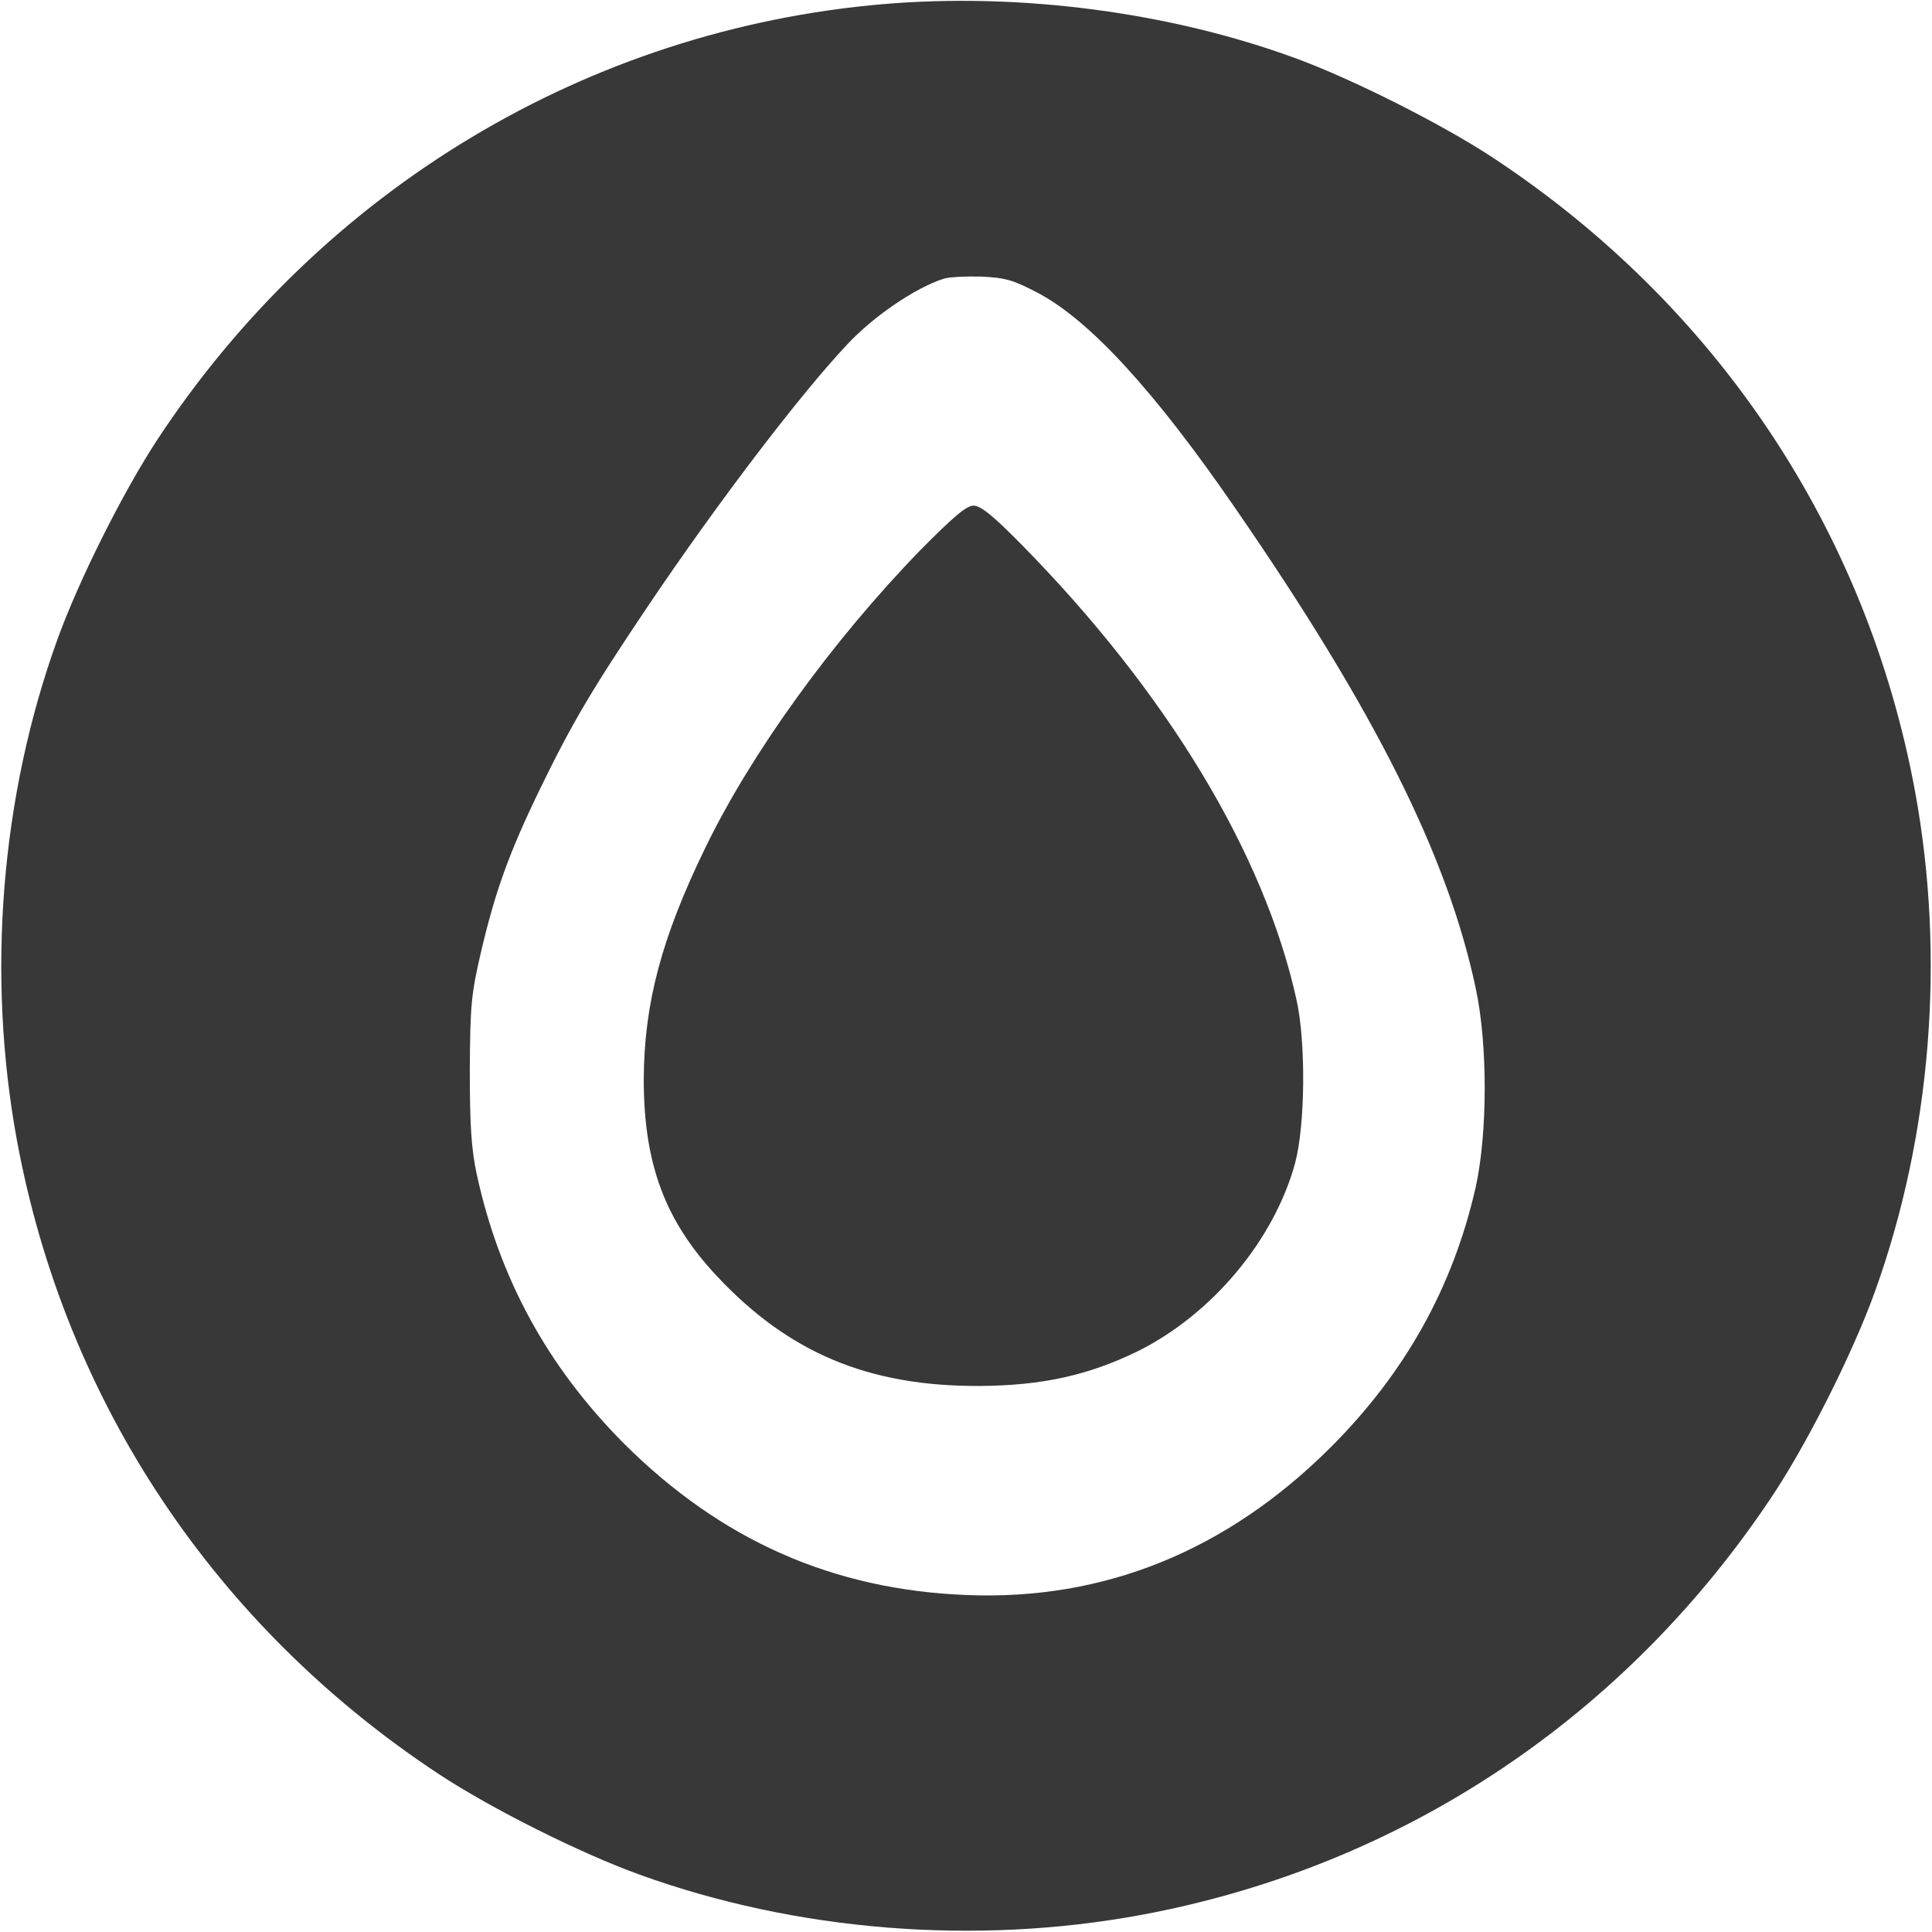
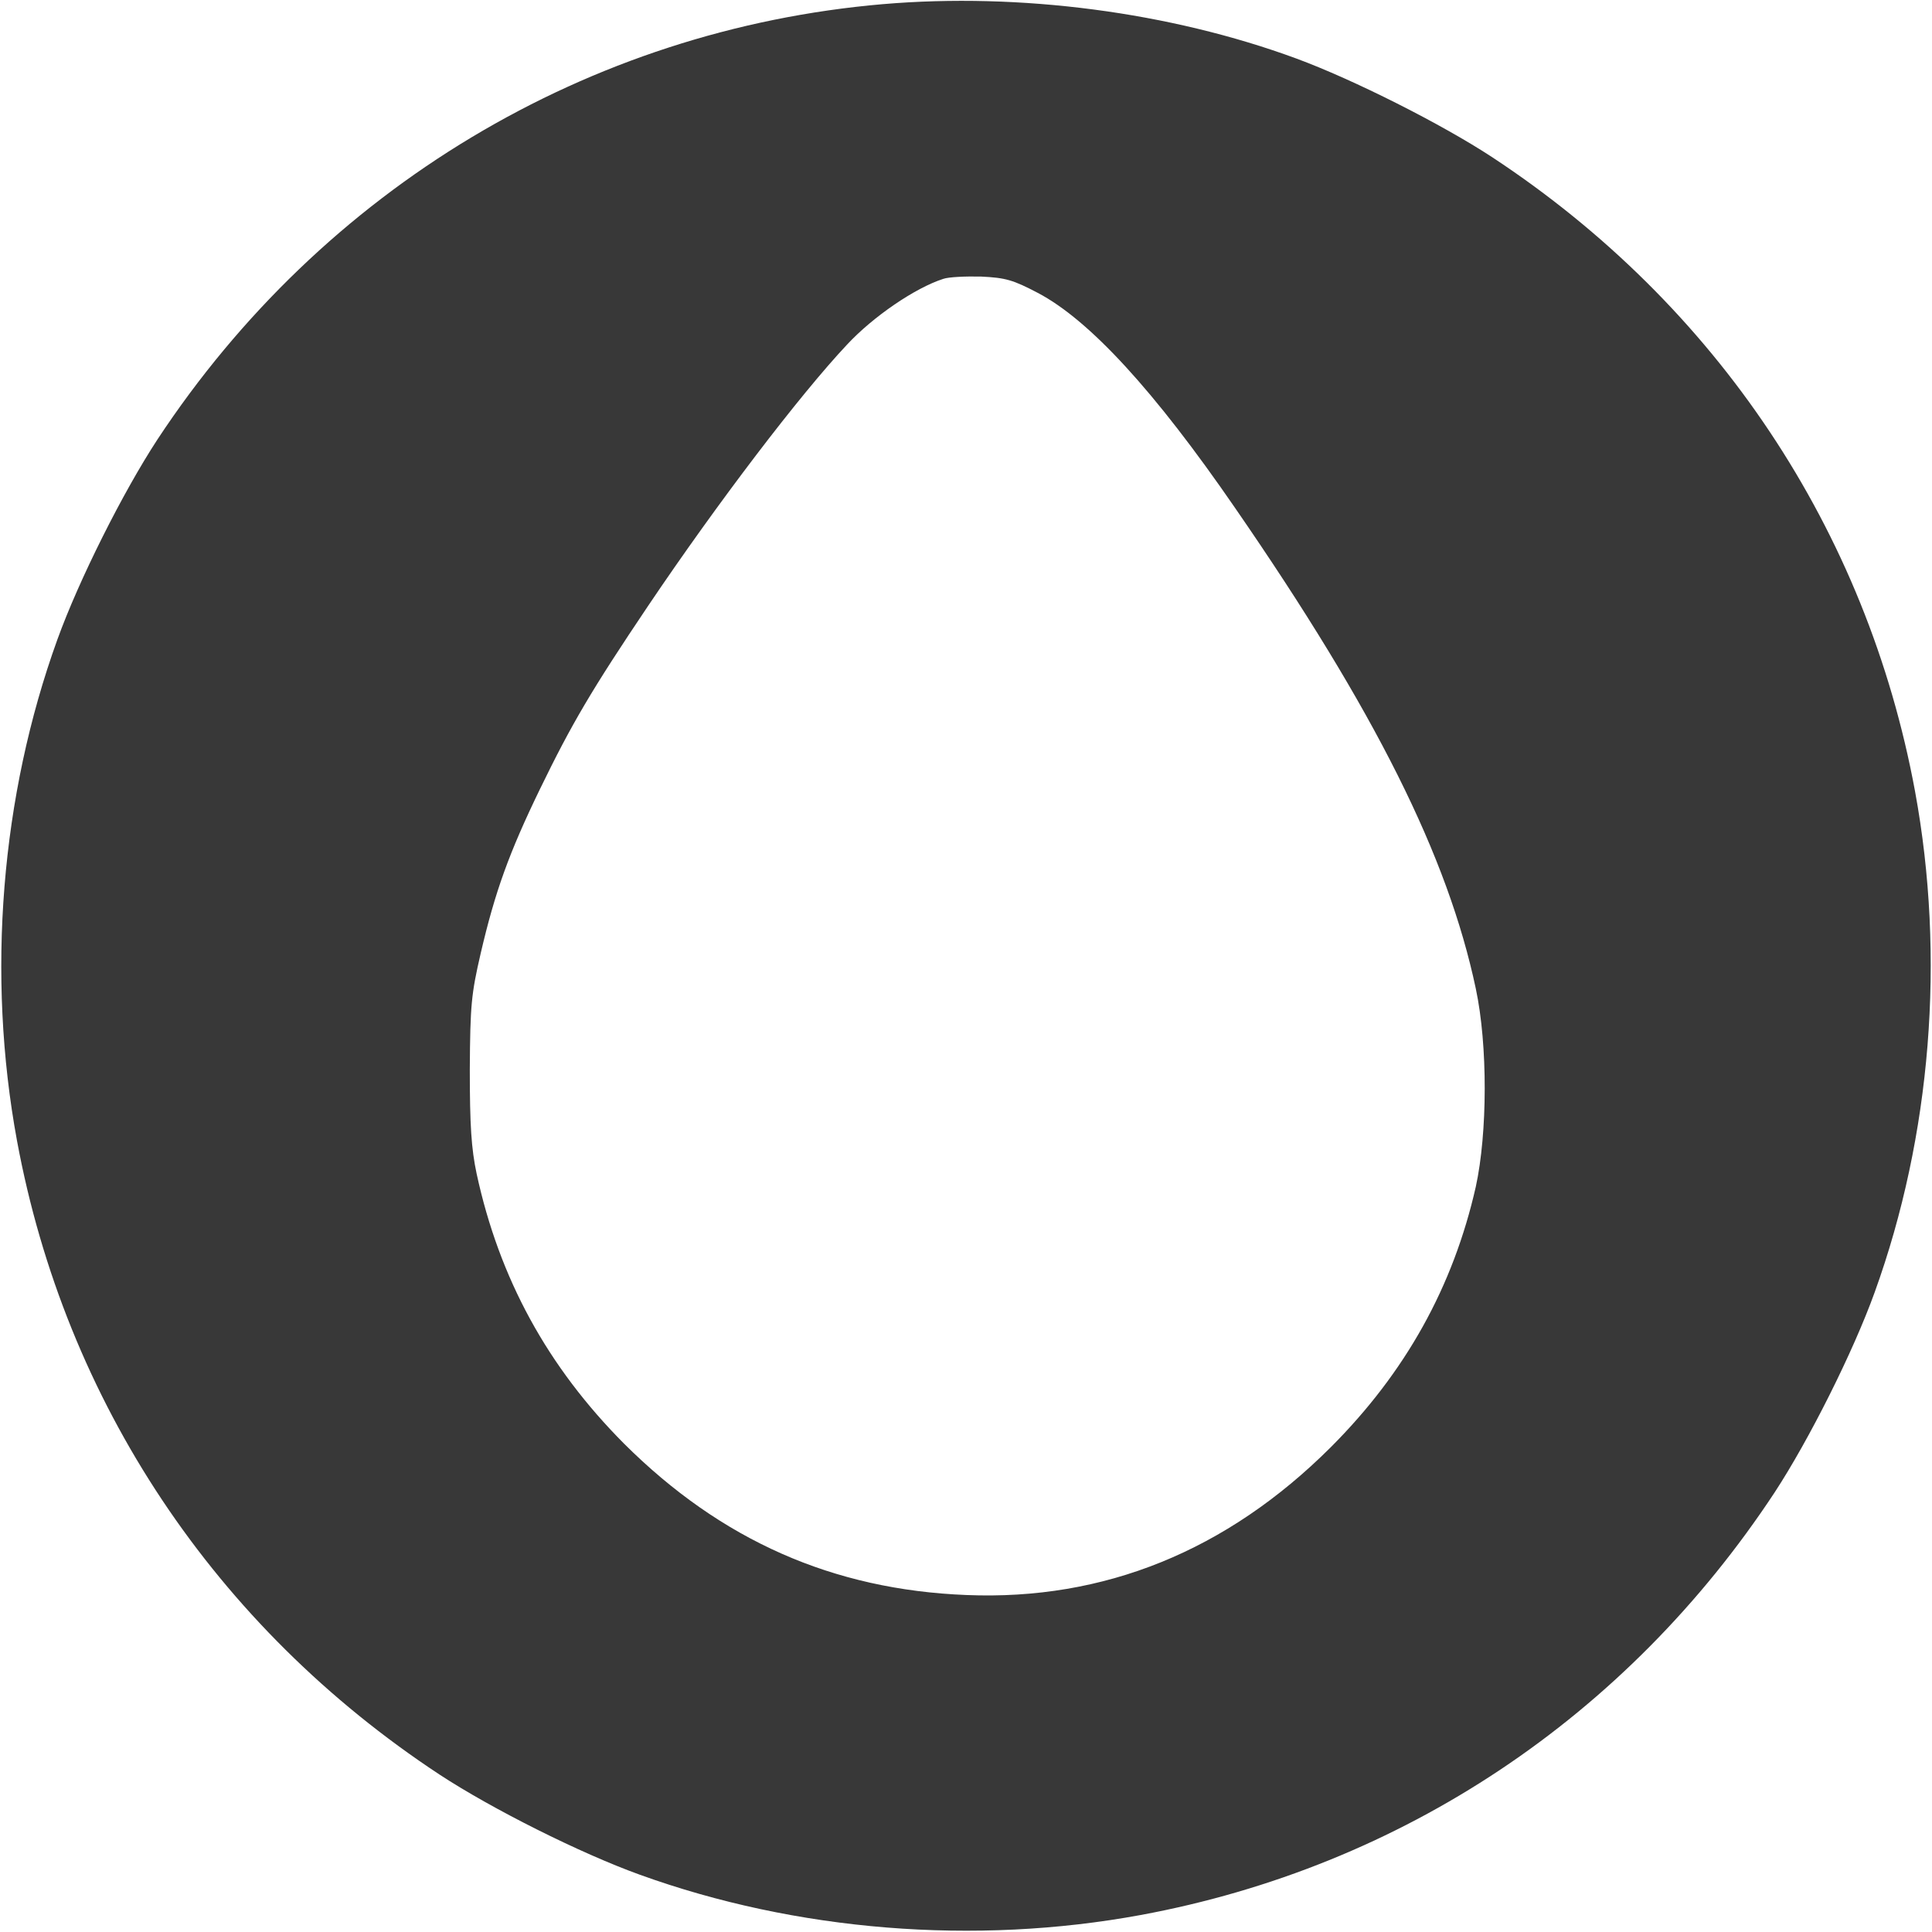
<svg xmlns="http://www.w3.org/2000/svg" width="250" height="250">
  <g fill="#383838">
    <path d="M114.258.535C76.125 3.81 41.75 24.415 20.363 56.883c-4.445 6.789-10.156 18.164-12.941 25.879-7.324 20.265-9.18 43.36-5.223 64.843 6.25 33.79 25.633 62.891 54.688 82.032 6.785 4.445 18.164 10.156 25.879 12.941 20.261 7.324 43.359 9.18 64.843 5.223 33.79-6.25 62.891-25.633 82.032-54.688 4.441-6.785 10.156-18.164 12.937-25.879 7.324-20.261 9.18-43.359 5.227-64.843-6.25-33.79-25.637-62.891-54.688-82.032-6.543-4.297-17.969-10.058-25.39-12.793-16.309-6.003-35.743-8.543-53.47-7.03zm20.02 37.356c6.69 3.515 15.09 12.644 25.538 27.832 18.164 26.316 27.54 45.117 31.153 62.207 1.562 7.324 1.511 18.699 0 25.632-2.93 12.942-9.082 24.024-18.801 33.743-13.426 13.379-29.297 19.824-47.117 19.09-17.285-.684-31.739-7.079-44.29-19.579-9.91-9.96-16.16-21.386-19.09-34.96-.683-3.223-.878-6.25-.878-13.43.047-8.399.195-9.813 1.414-15.086 1.855-7.961 3.664-12.988 7.668-21.242 4.102-8.446 6.688-12.84 14.012-23.73 8.984-13.329 19.582-27.247 25.734-33.79 3.367-3.613 8.79-7.324 12.45-8.496.683-.242 2.882-.34 4.882-.293 3.176.148 4.152.441 7.324 2.102zm0 0" />
-     <path d="M119.043 71.238c-11.328 11.672-21.777 26.125-27.734 38.38-5.711 11.718-7.957 20.214-8.008 30.03 0 10.938 2.734 18.309 9.472 25.489 9.278 9.91 19.582 14.258 33.938 14.207 8.105-.047 14.11-1.367 20.508-4.492 9.617-4.786 17.625-14.356 20.36-24.317 1.32-4.93 1.417-15.625.194-21.14-4.148-18.899-16.796-39.844-35.644-58.985-3.613-3.664-5.223-4.98-6.152-4.98-.926 0-2.586 1.414-6.934 5.808zm0 0" />
  </g>
</svg>